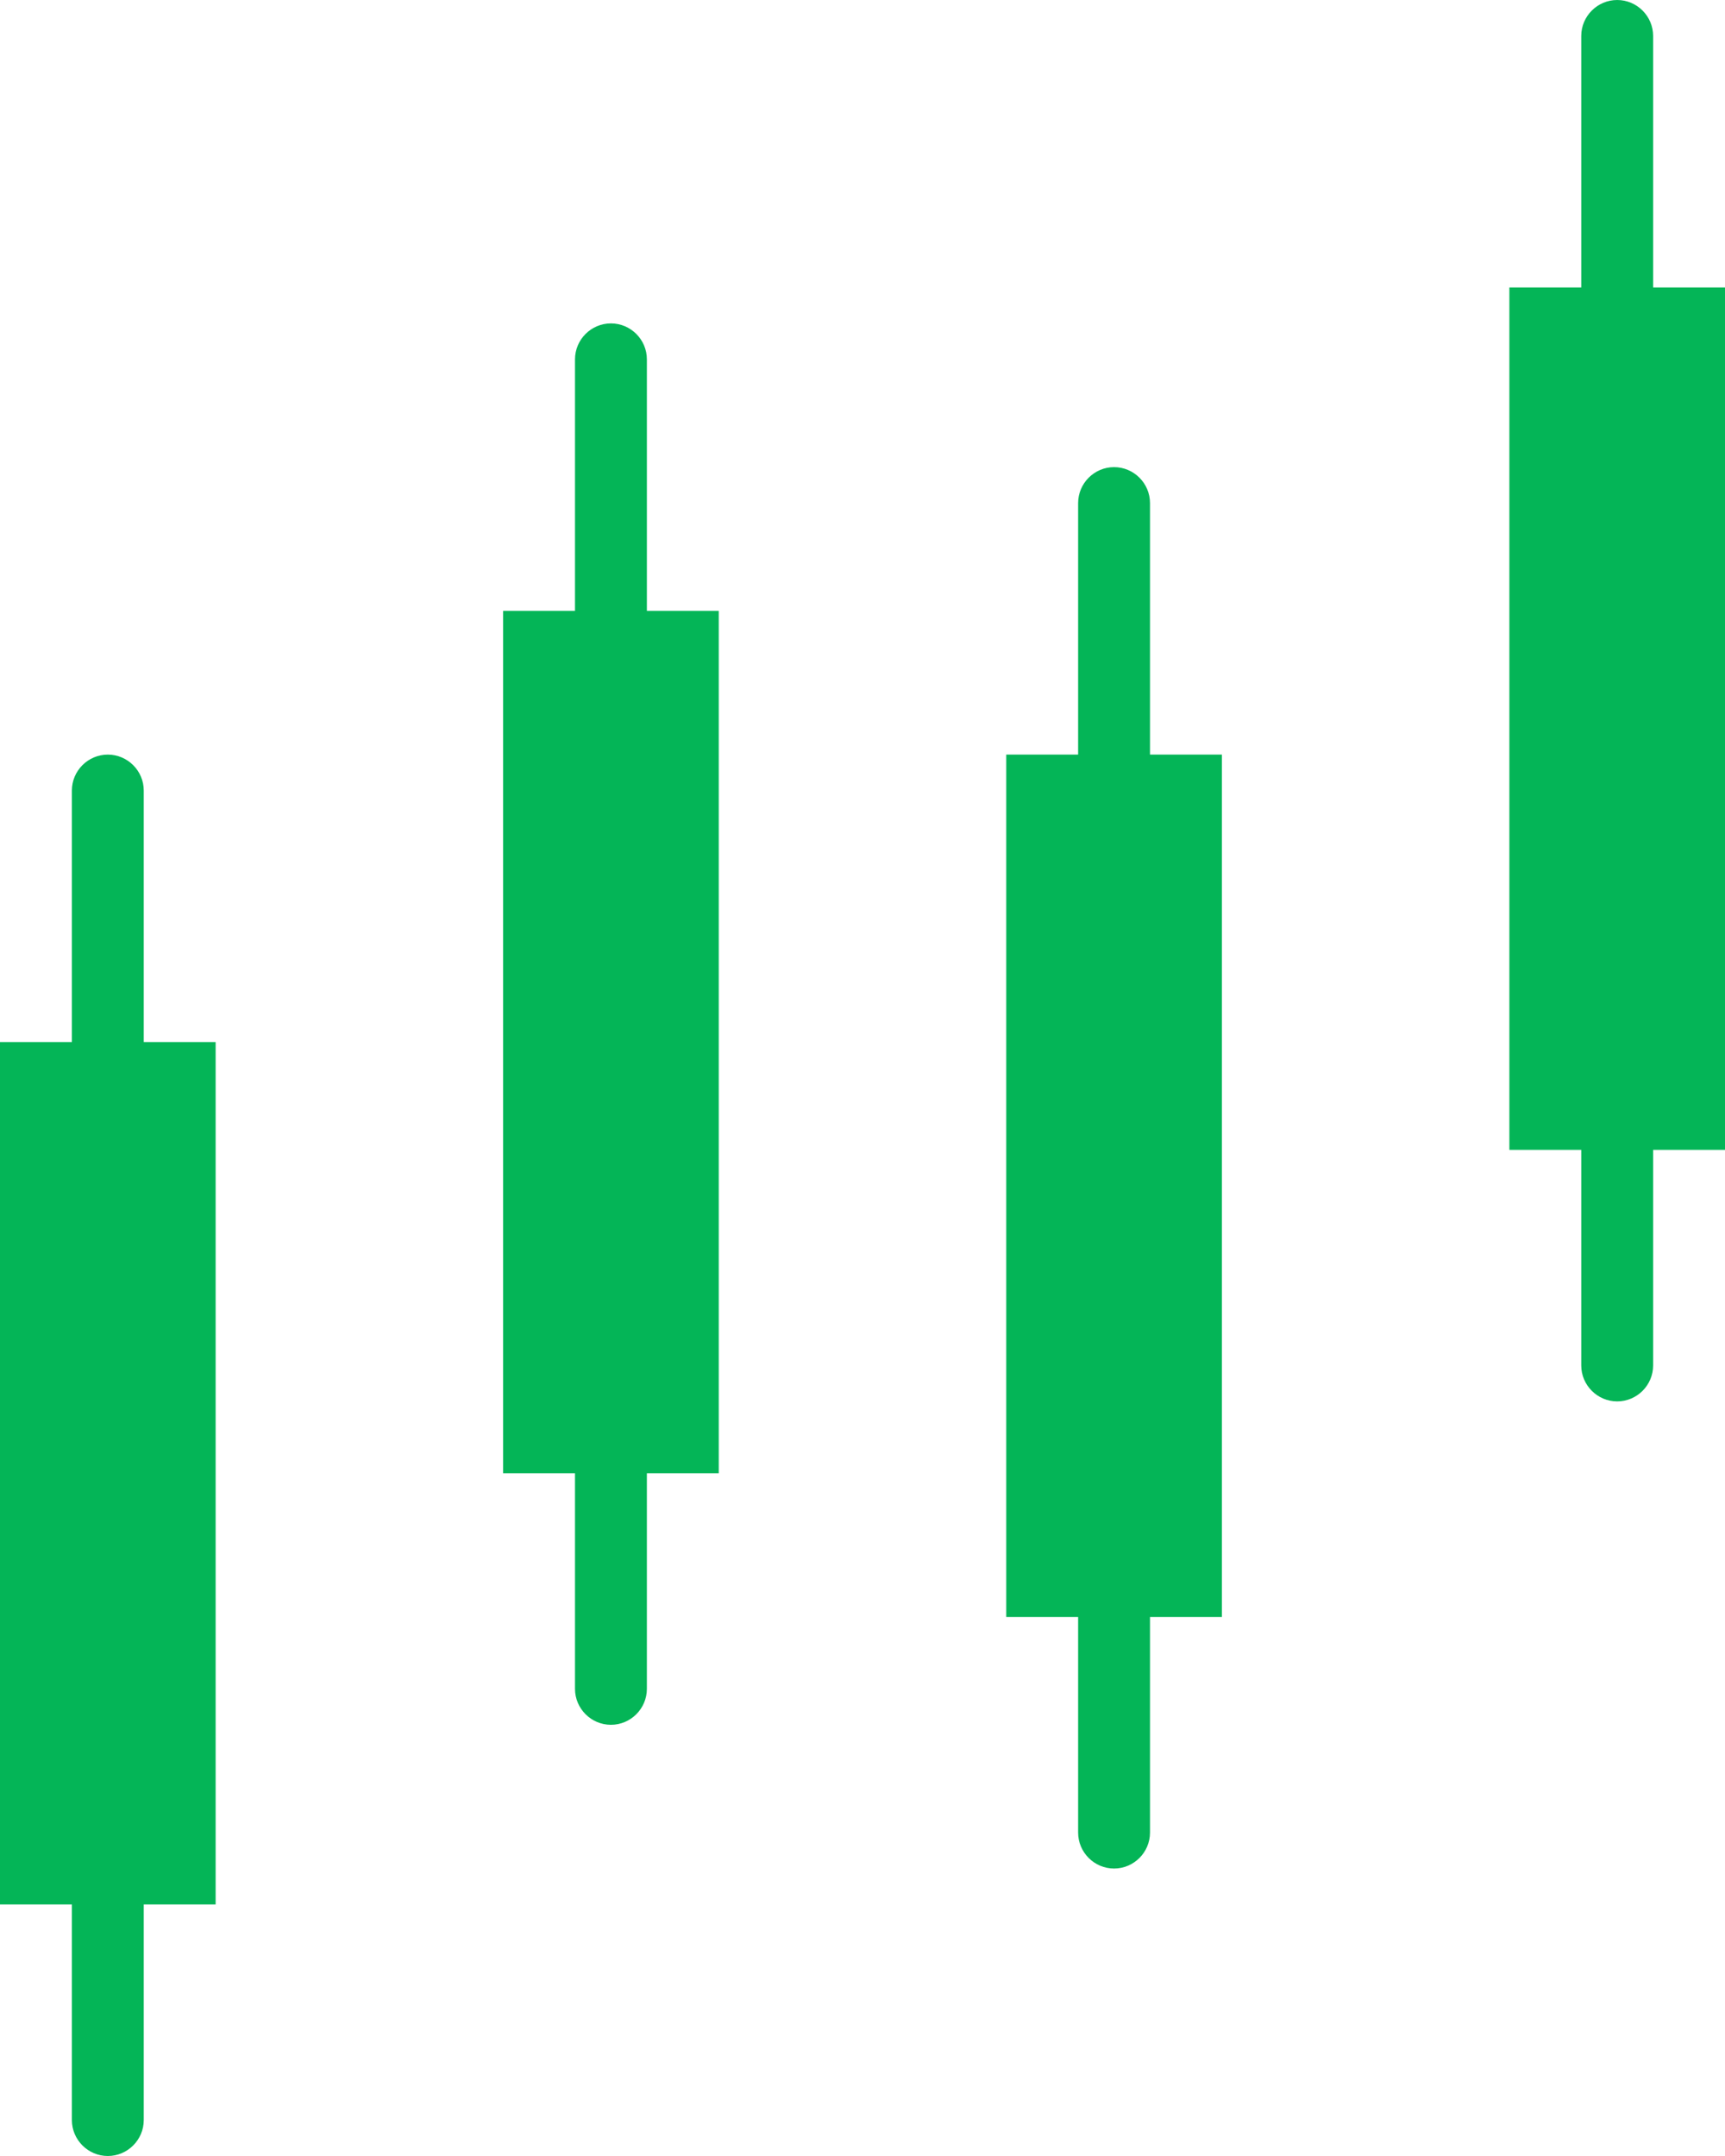
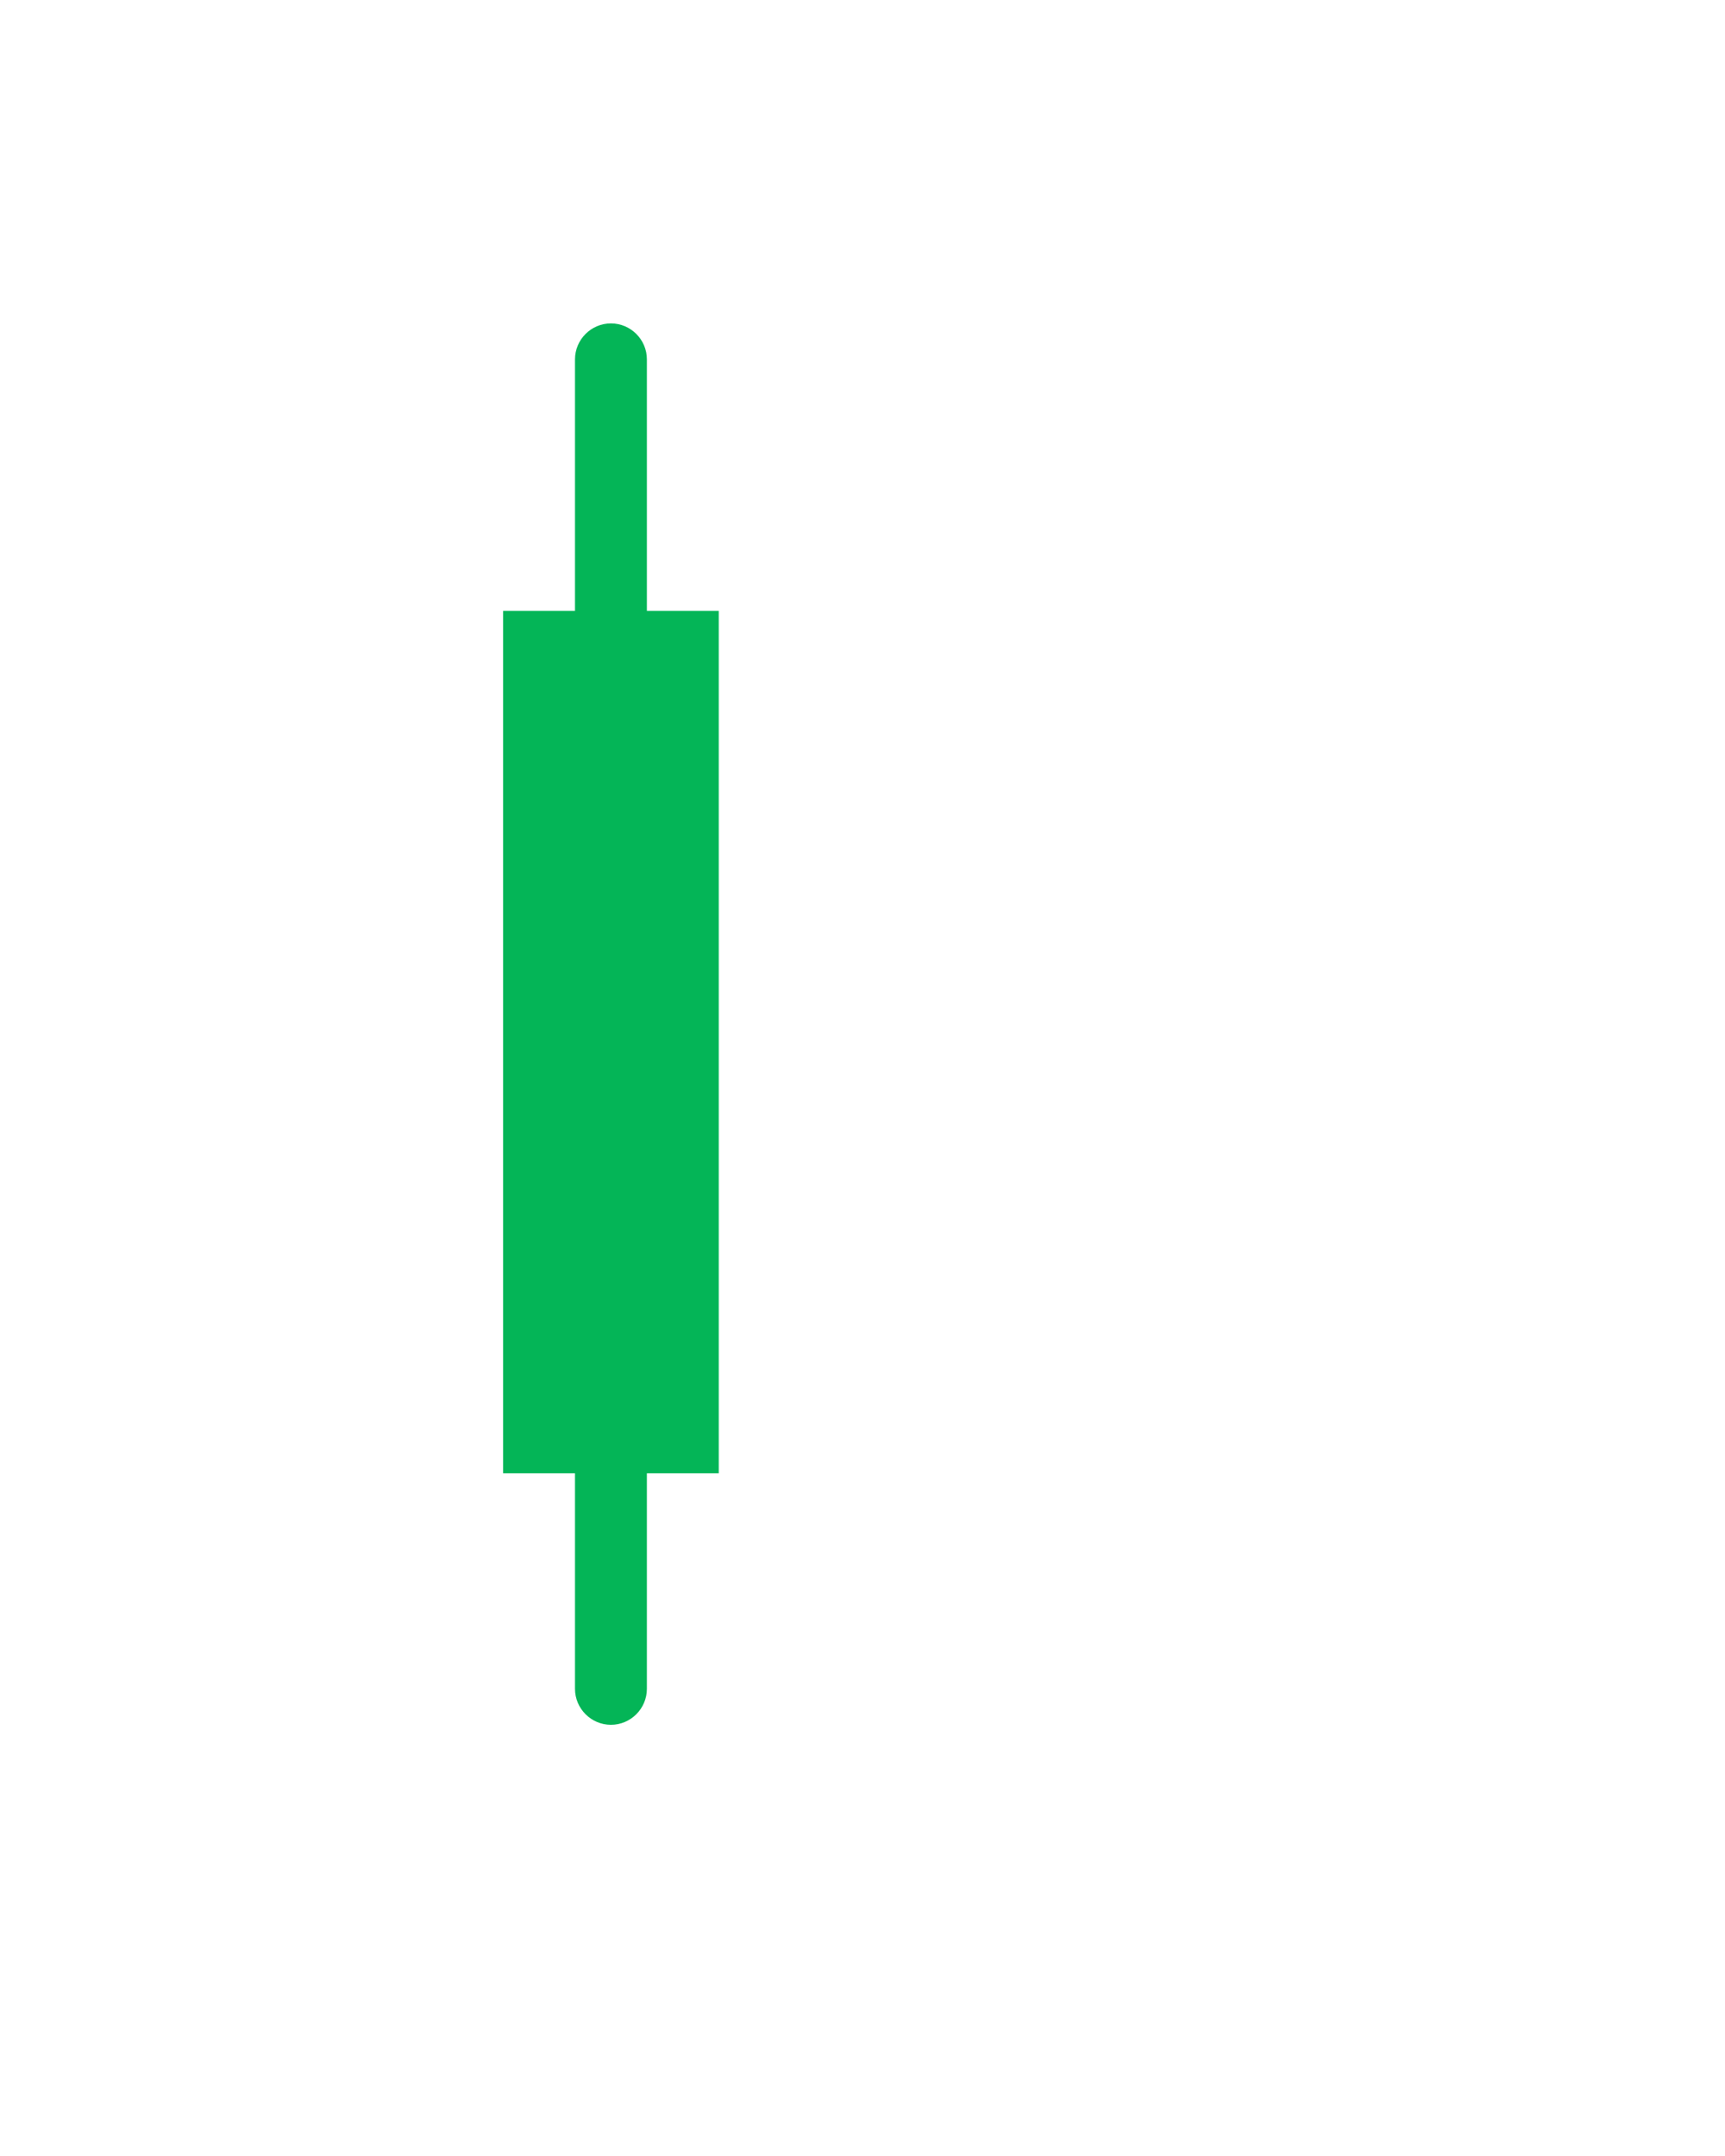
<svg xmlns="http://www.w3.org/2000/svg" version="1.1" id="Слой_1" x="0px" y="0px" viewBox="231 -235 480 600" style="enable-background:new 231 -235 480 600;" xml:space="preserve">
  <style type="text/css">
	.st0{fill:#04B557;}
</style>
-   <path class="st0" d="M531-25h-20v240h20v60c0,5.5,4.5,10,10,10s10-4.5,10-10v-60h20V-25h-20v-70c0-5.5-4.5-10-10-10s-10,4.5-10,10  V-25z" />
  <path class="st0" d="M391-65h-20v240h20v60c0,5.5,4.5,10,10,10s10-4.5,10-10v-60h20V-65h-20v-70c0-5.5-4.5-10-10-10s-10,4.5-10,10  V-65z" />
-   <path class="st0" d="M671-155h-20V85h20v60c0,5.5,4.5,10,10,10s10-4.5,10-10V85h20v-240h-20v-70c0-5.5-4.5-10-10-10s-10,4.5-10,10  V-155z" />
-   <path class="st0" d="M231,295h20v60c0,5.5,4.5,10,10,10s10-4.5,10-10v-60h20V55h-20v-70c0-5.5-4.5-10-10-10s-10,4.5-10,10v70h-20  V295z" />
</svg>